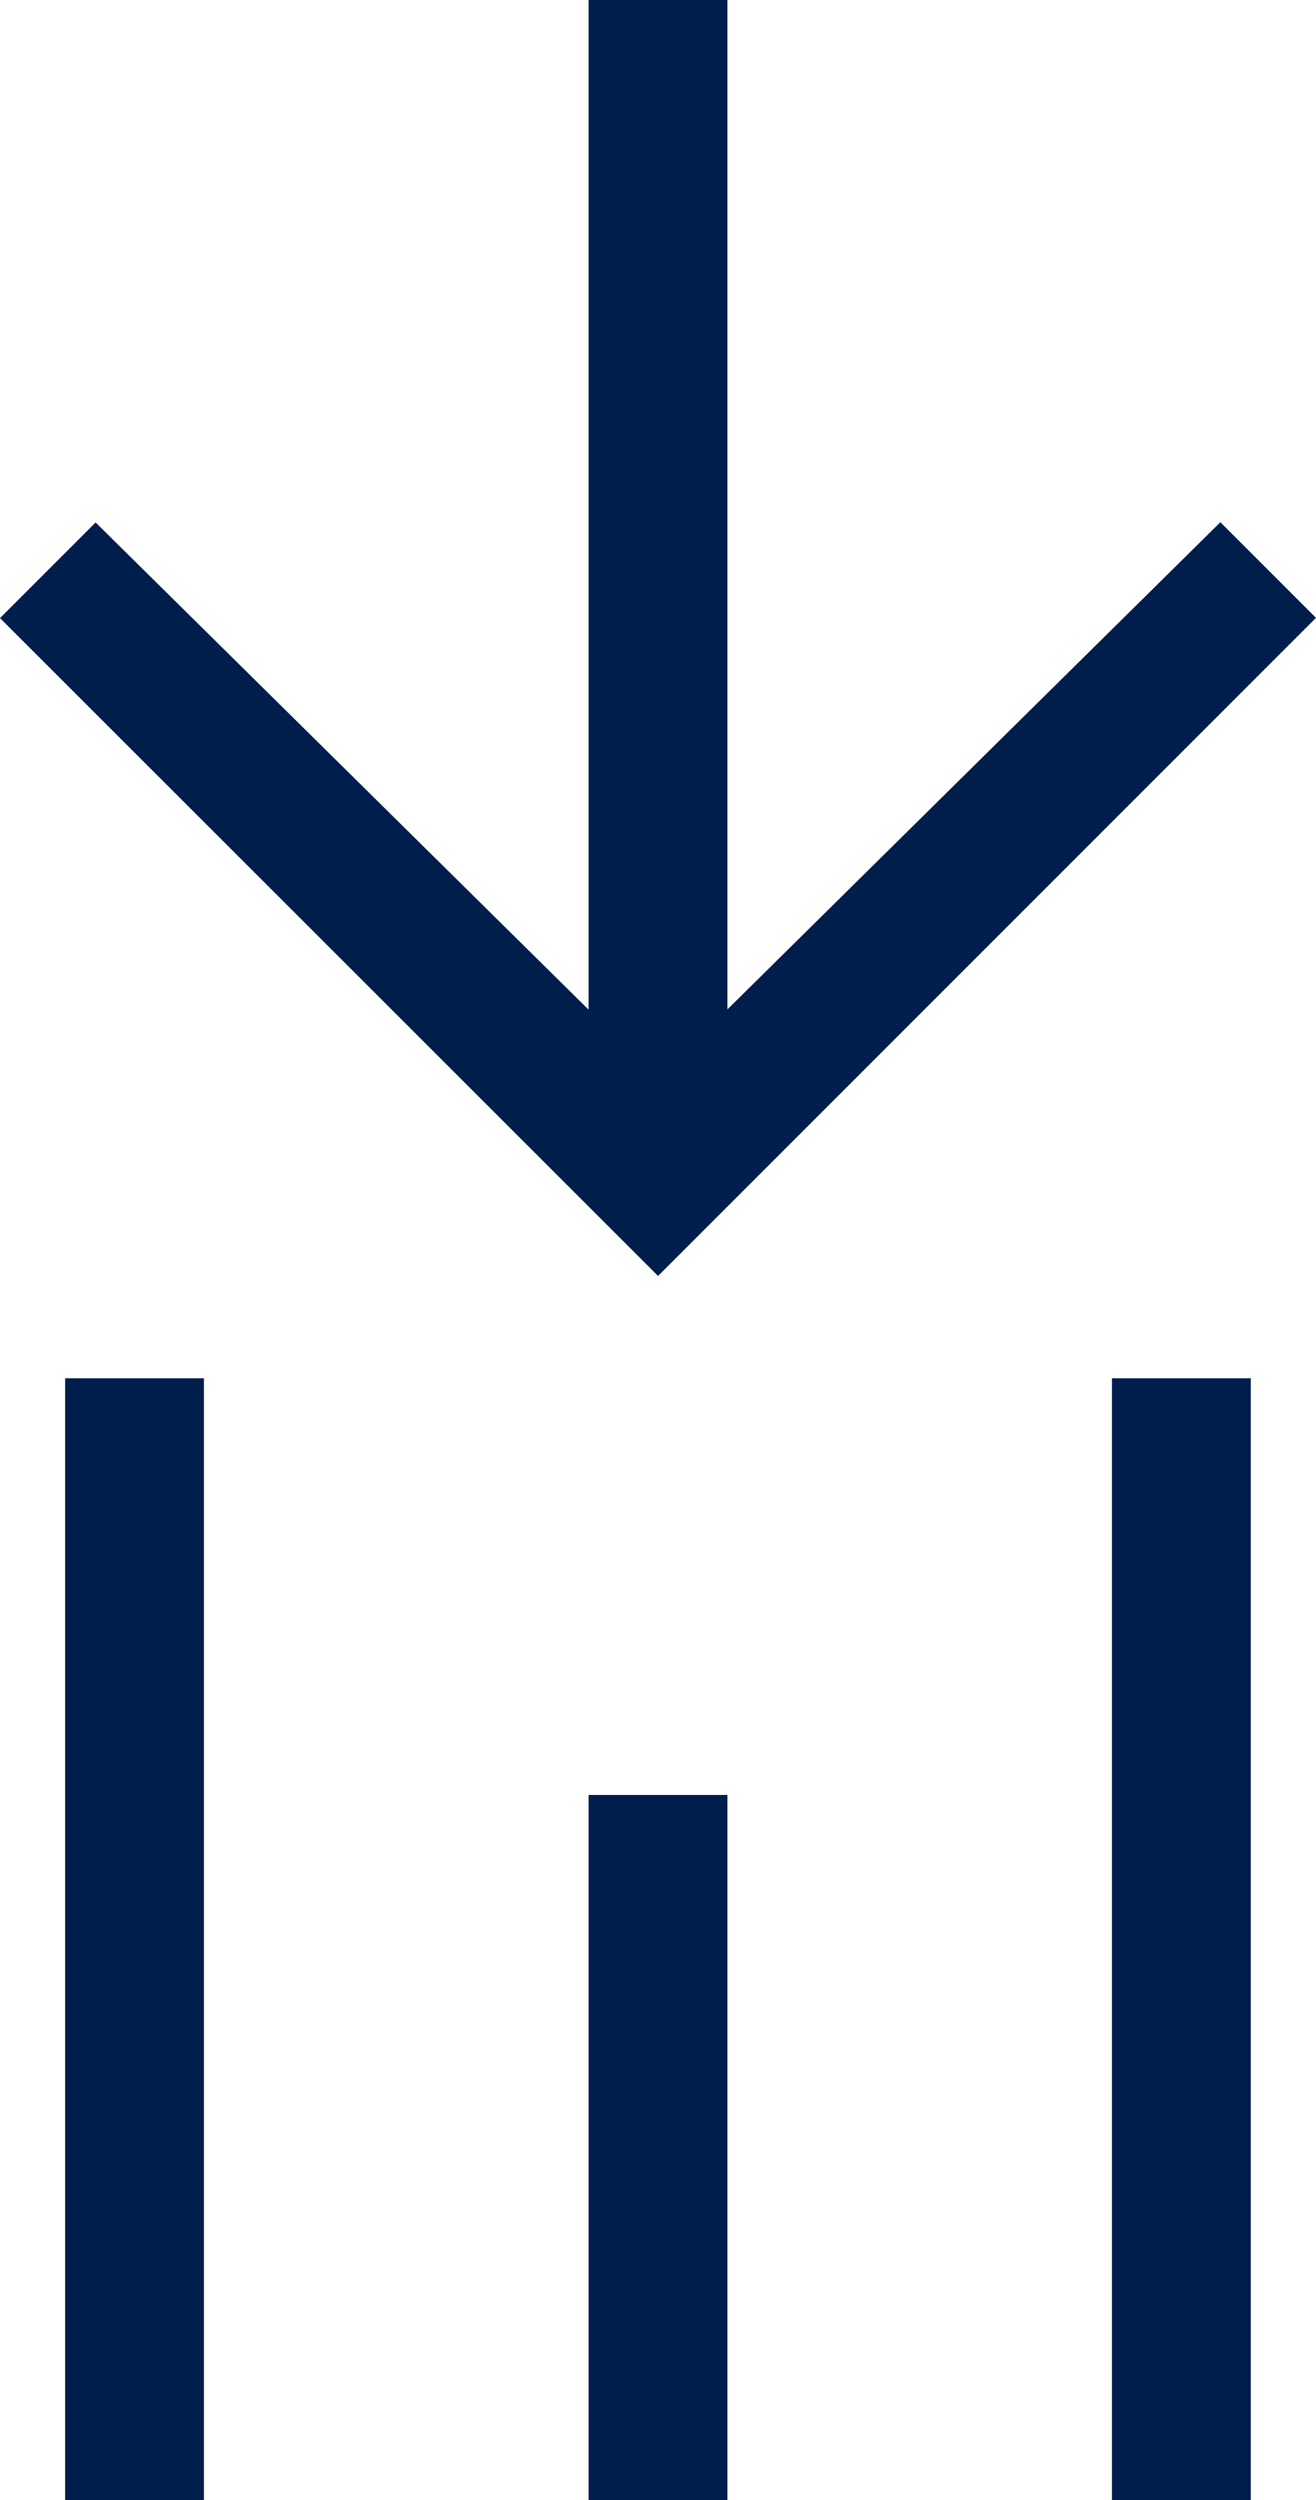
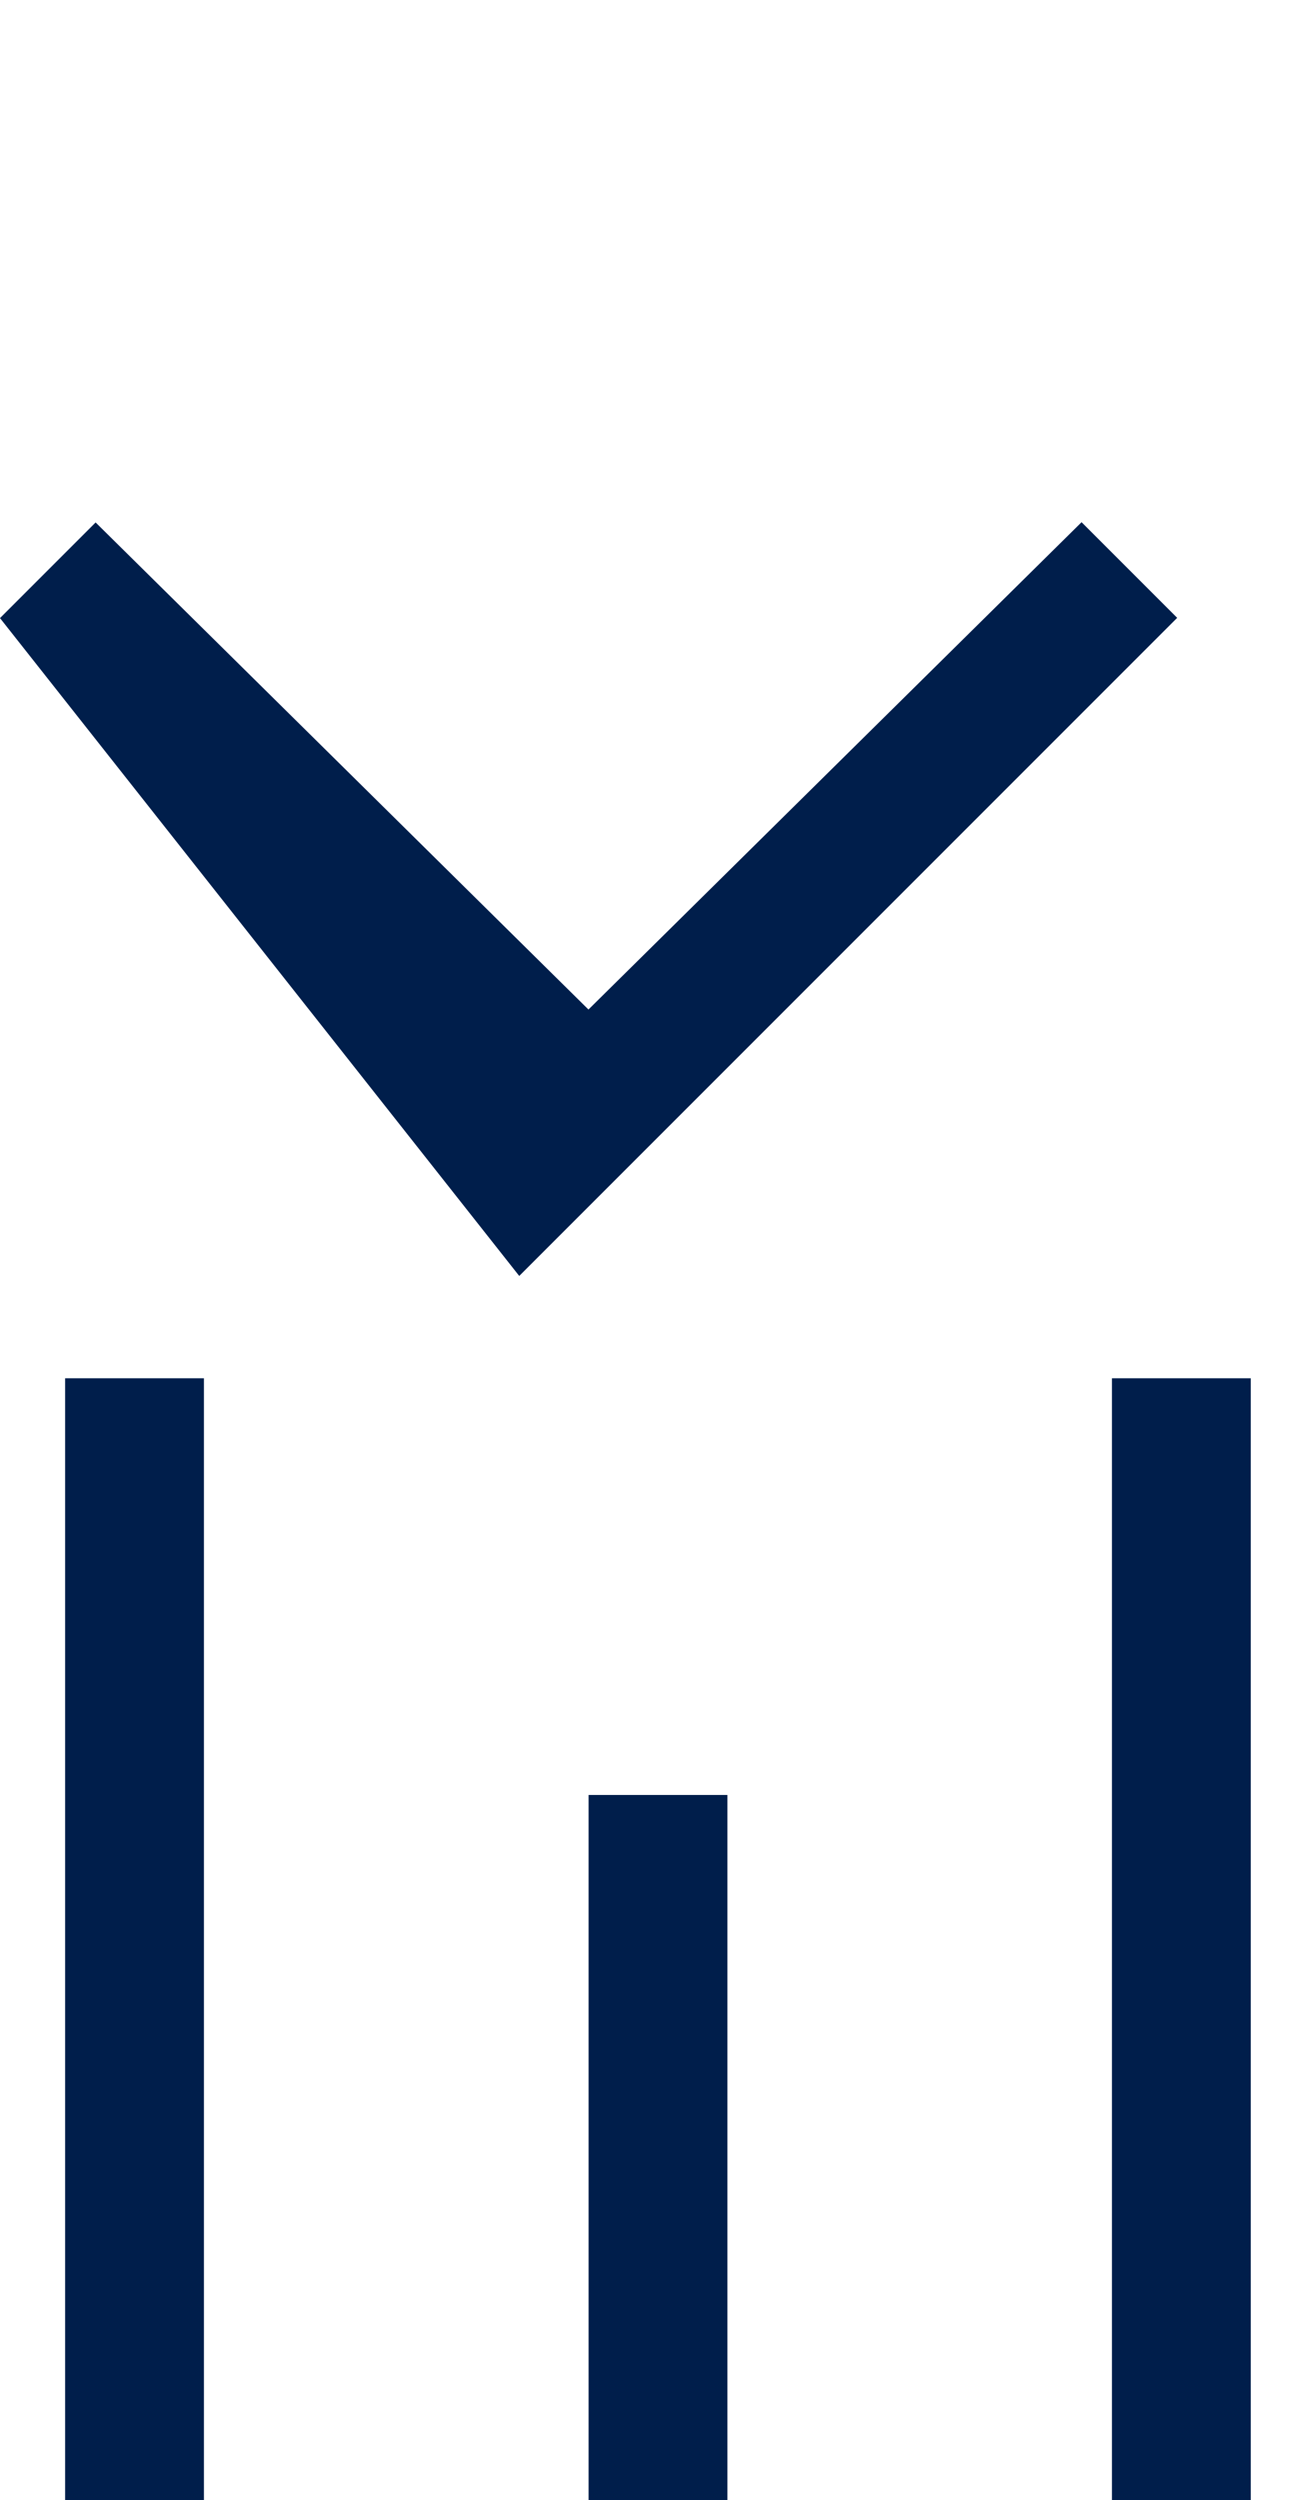
<svg xmlns="http://www.w3.org/2000/svg" width="10.267" height="19.5" viewBox="0 0 10.267 19.5">
-   <path id="read_more_24dp_1F1F1F_FILL0_wght200_GRAD0_opsz24" d="M124.821-659.273l-.746-.746,3.8-3.846H120v-1.083h7.873l-3.8-3.846.746-.746,5.133,5.133Zm5.929-.508v-1.083h8.75v1.083Zm0-8.167v-1.083h8.75v1.083Zm3.25,4.083v-1.083h5.5v1.083Z" transform="translate(-659.273 -120) rotate(90)" fill="#001e4b" />
+   <path id="read_more_24dp_1F1F1F_FILL0_wght200_GRAD0_opsz24" d="M124.821-659.273l-.746-.746,3.8-3.846H120h7.873l-3.8-3.846.746-.746,5.133,5.133Zm5.929-.508v-1.083h8.75v1.083Zm0-8.167v-1.083h8.75v1.083Zm3.25,4.083v-1.083h5.5v1.083Z" transform="translate(-659.273 -120) rotate(90)" fill="#001e4b" />
</svg>